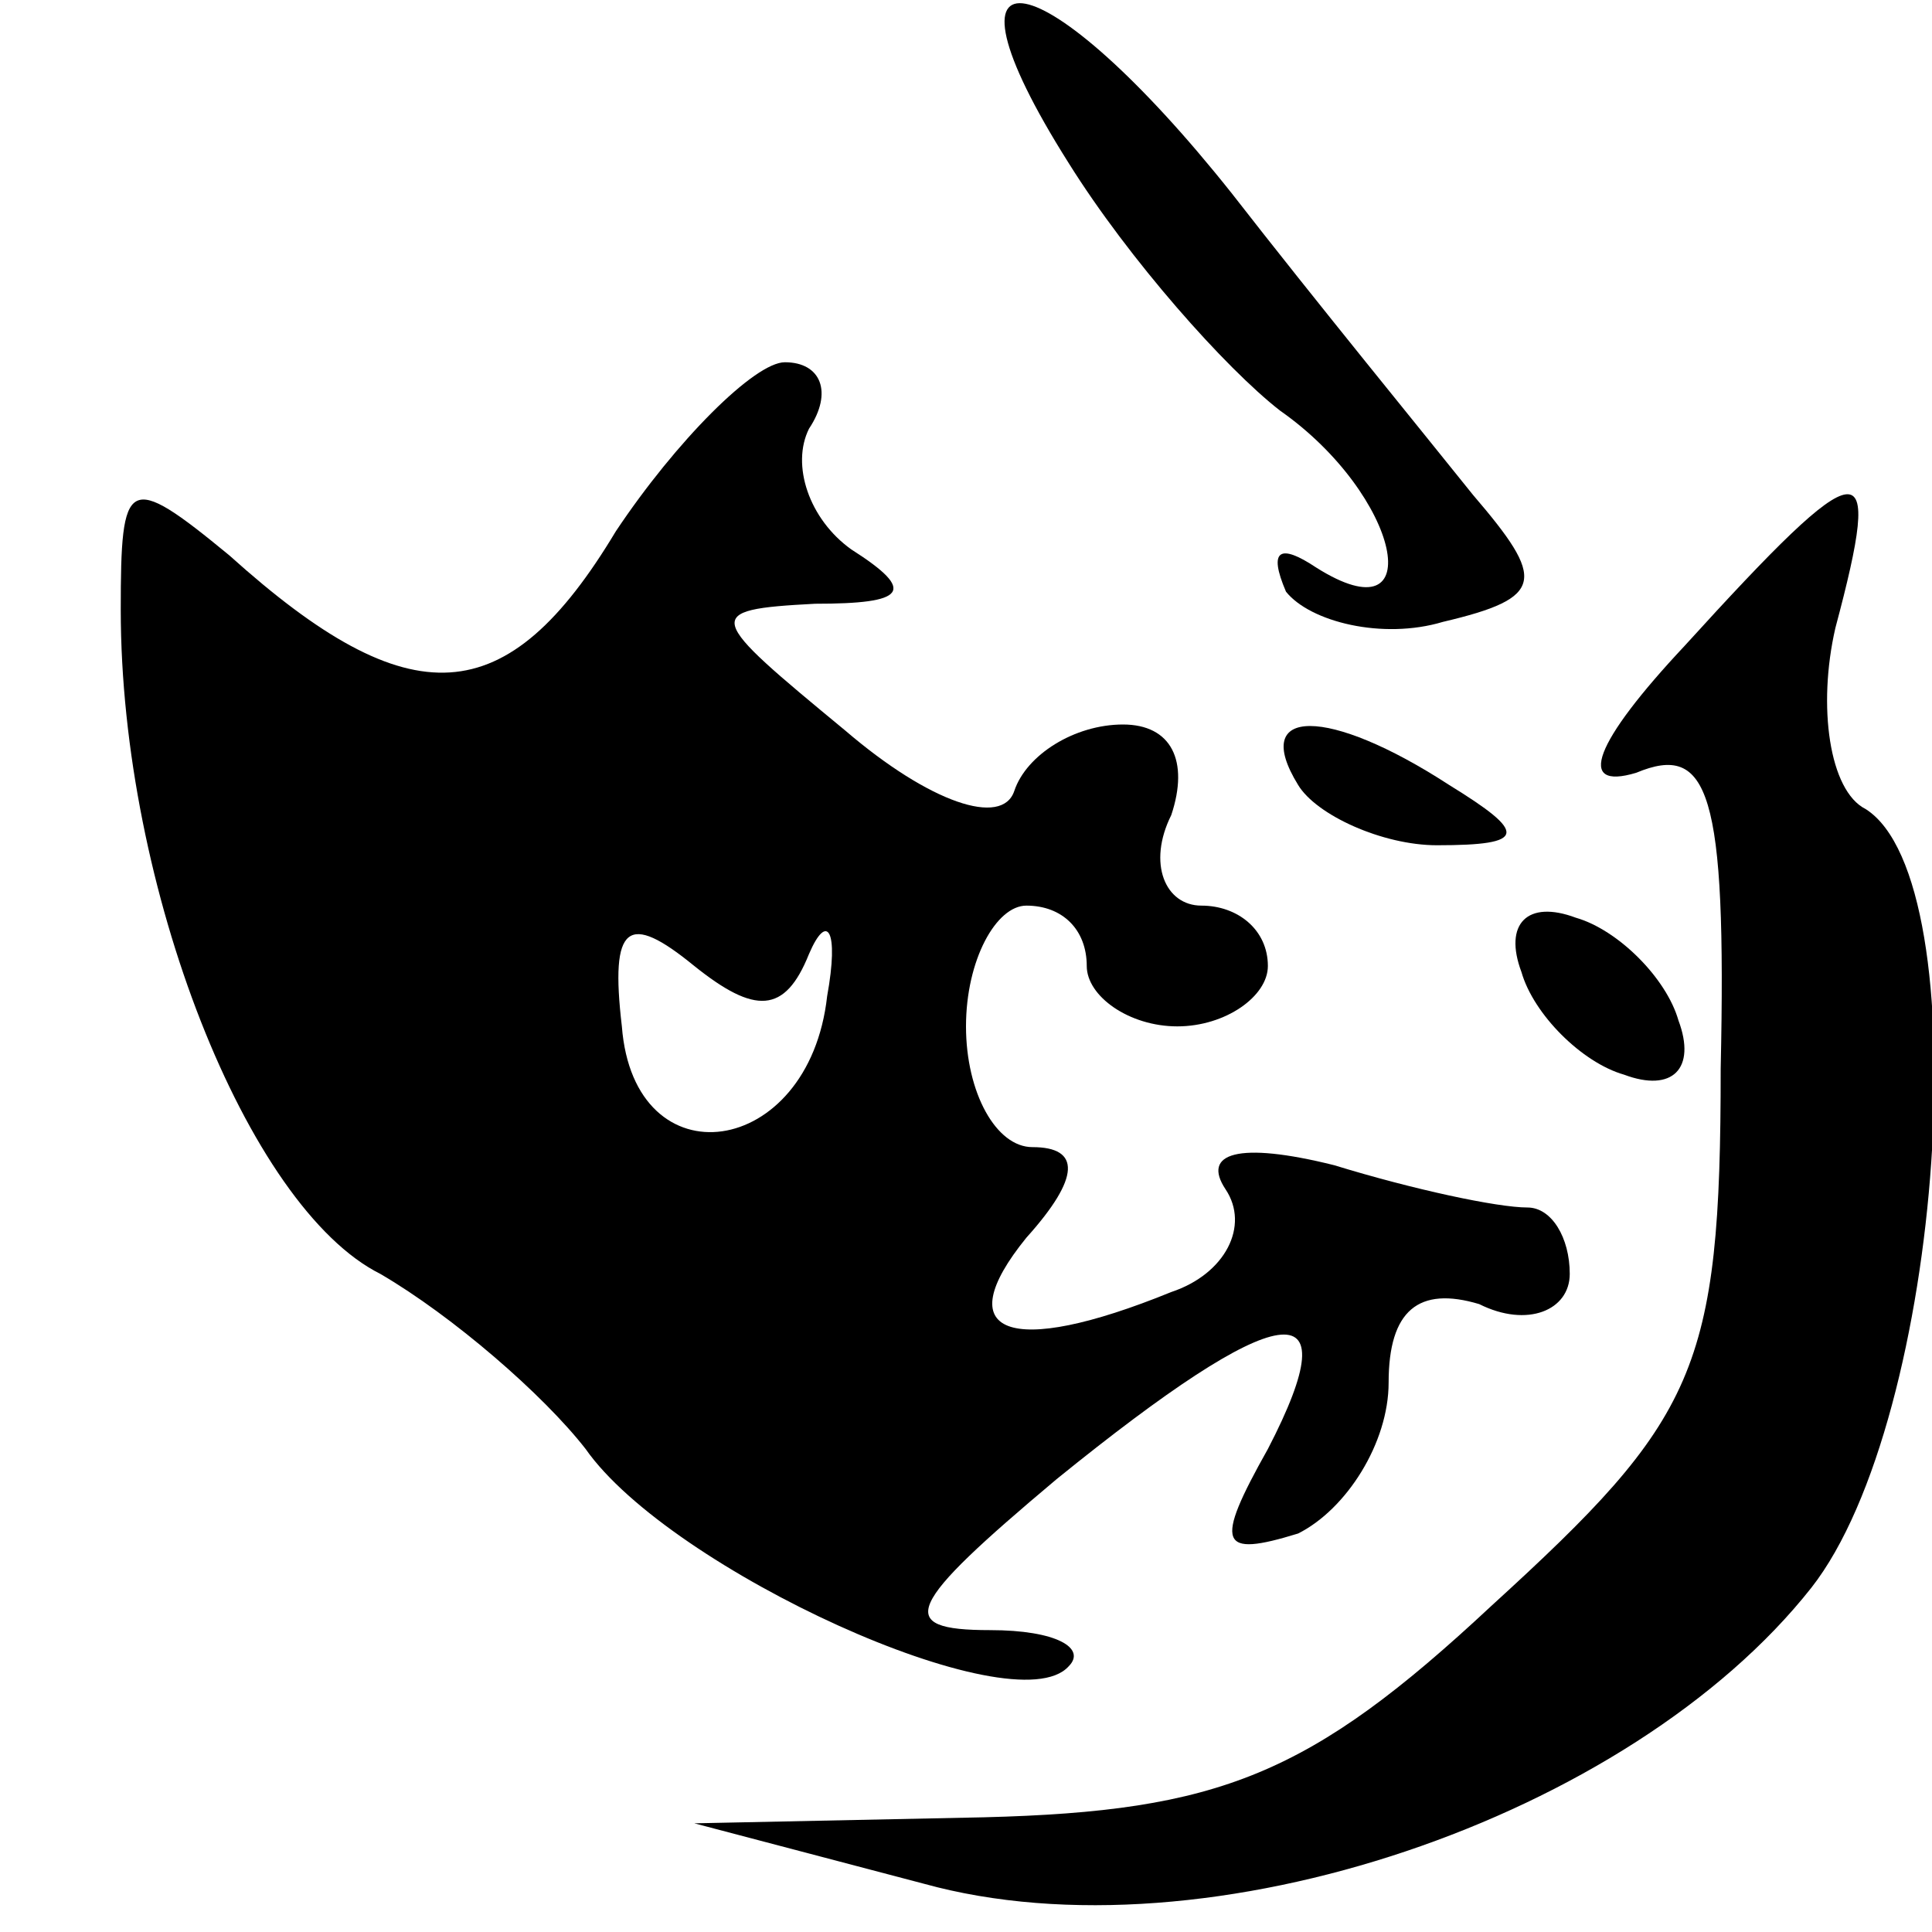
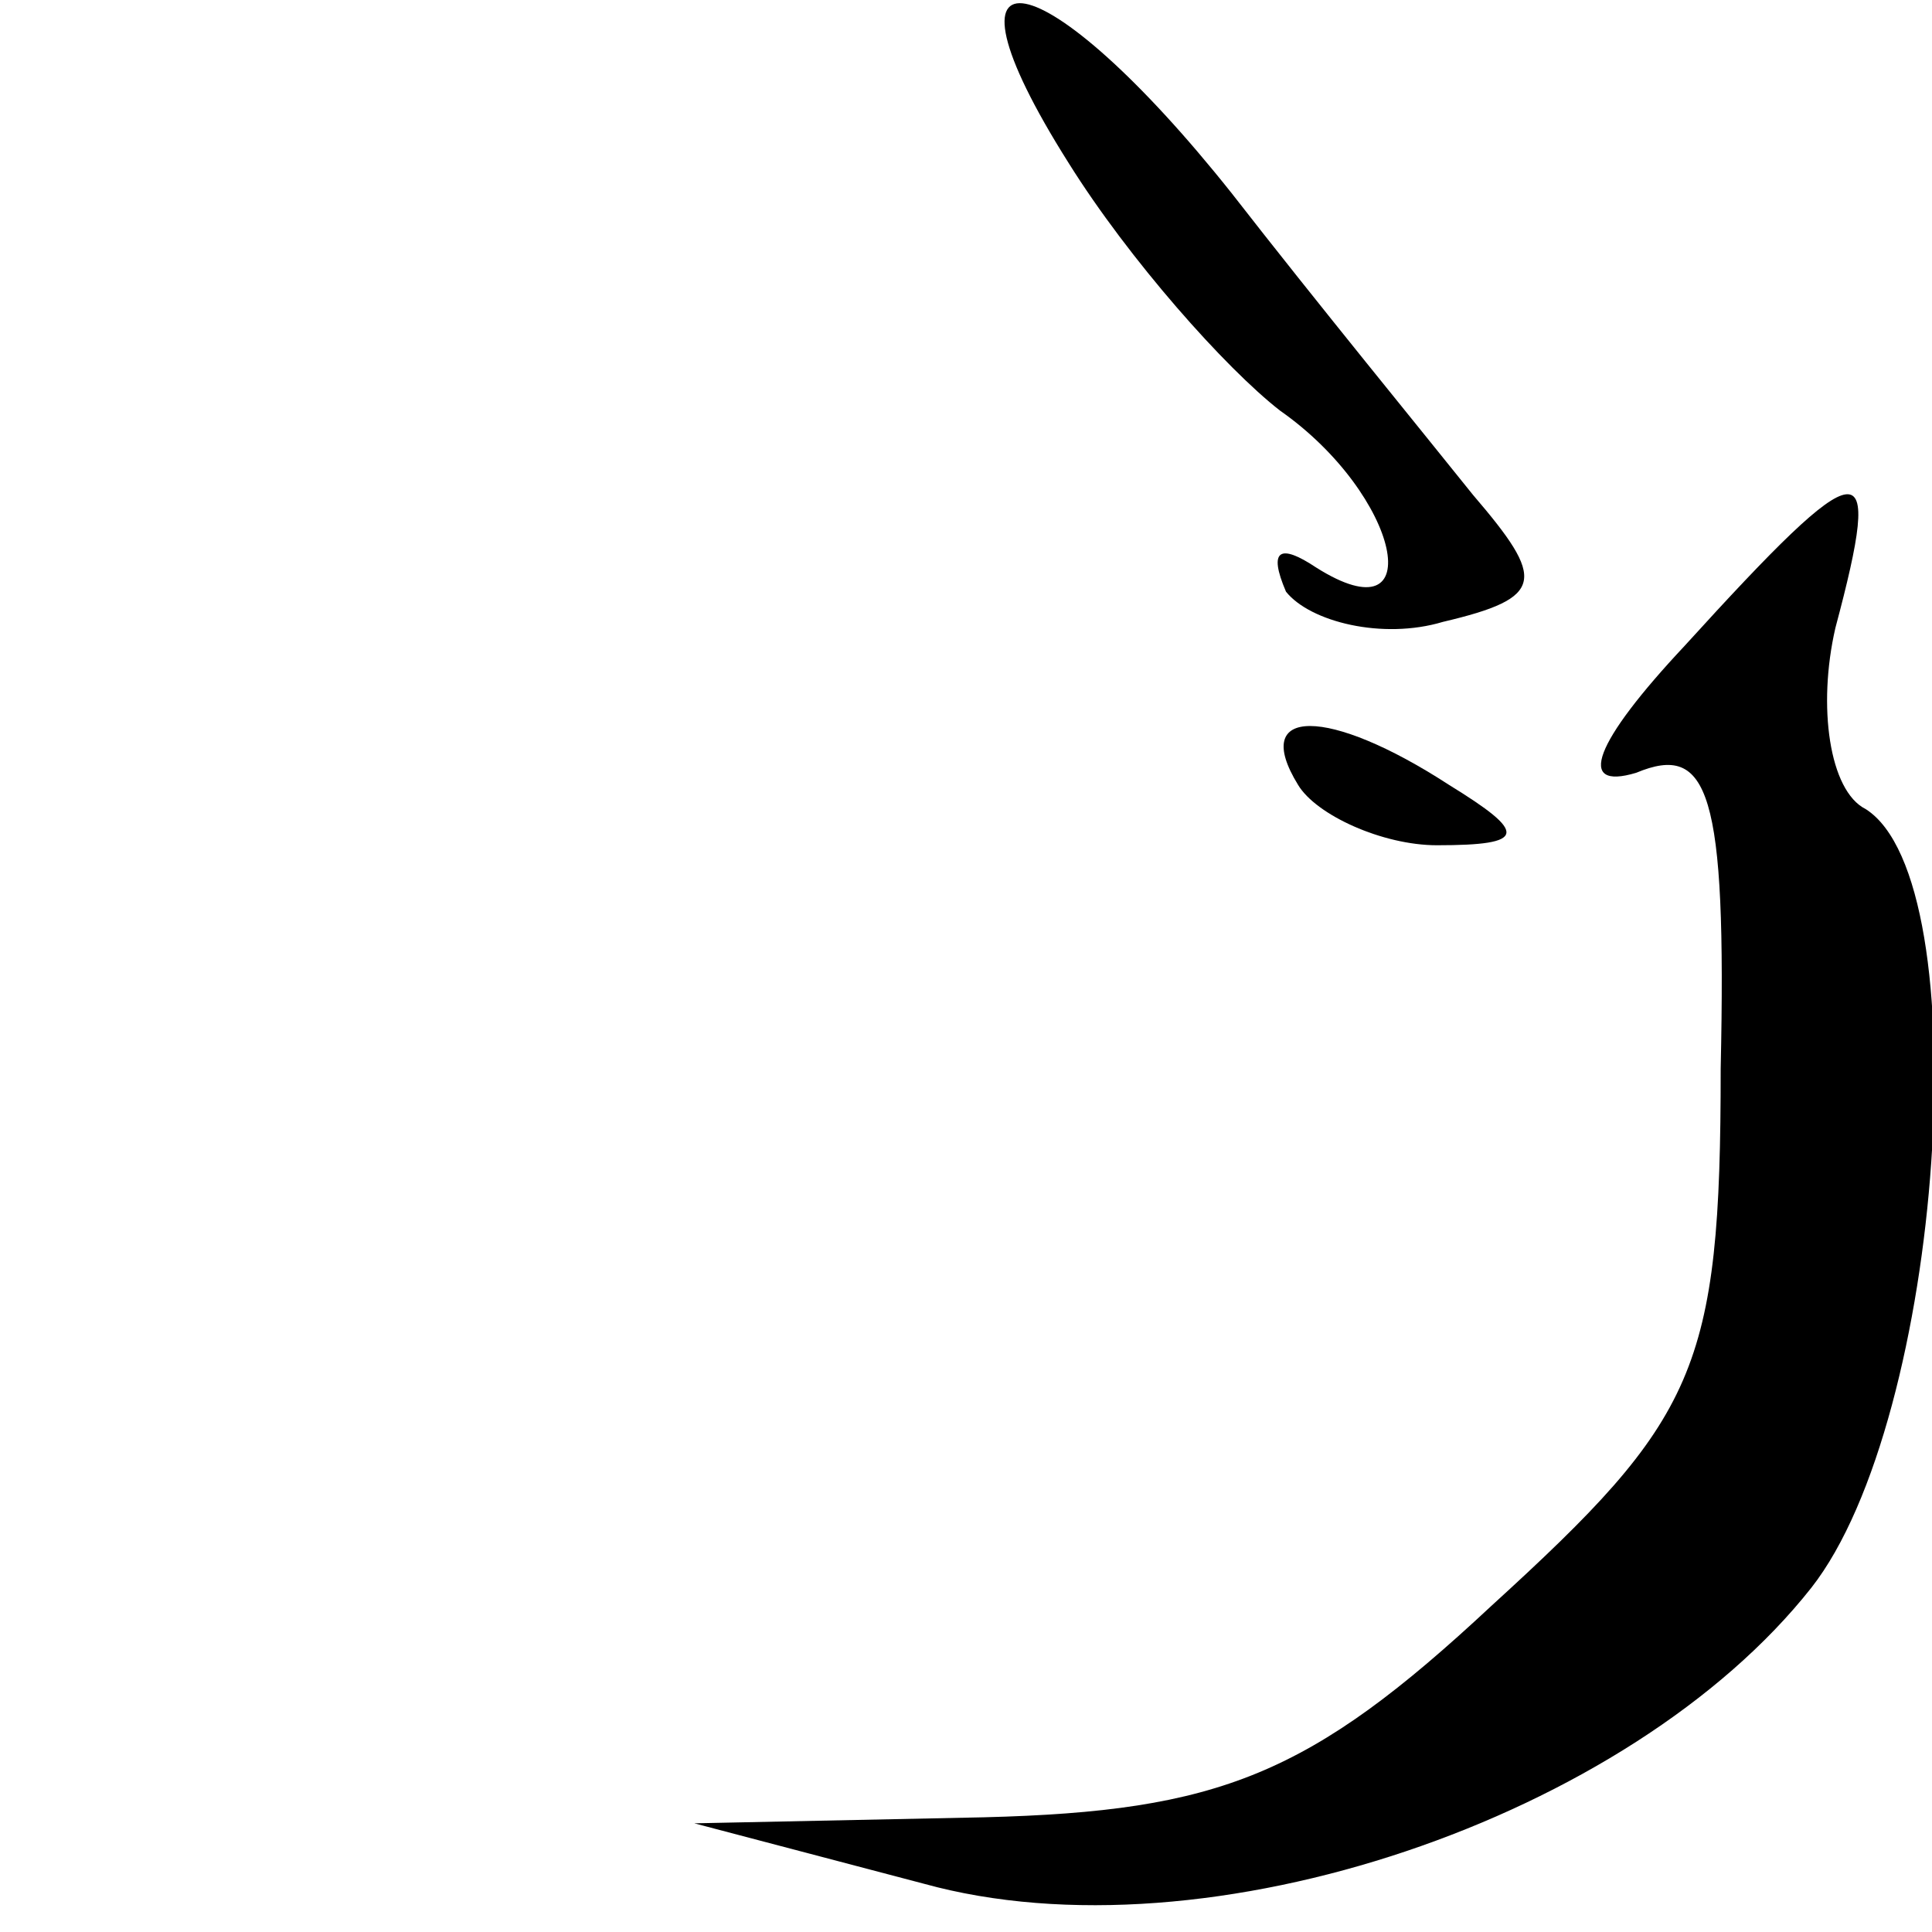
<svg xmlns="http://www.w3.org/2000/svg" version="1.0" width="32pt" height="32pt" viewBox="0 0 32 32" preserveAspectRatio="xMidYMid meet">
  <g transform="translate(0,32) scale(0.1,-0.1)" fill="#000000" stroke="none">
    <path d="M177 293 c10 -16 26 -34 35 -41 20 -14 25 -38 6 -26 -6 4 -8 3 -5 -4 4 -5 16 -8 26 -5 17 4 17 7 5 21 -8 10 -26 32 -40 50 -31 39 -51 43 -27 5z" />
-     <path d="M102 232 c-18 -30 -34 -31 -64 -4 -17 14 -18 13 -18 -9 0 -46 21 -99 43 -110 12 -7 27 -20 34 -29 14 -20 71 -46 80 -36 3 3 -2 6 -13 6 -16 0 -14 4 11 25 37 30 49 32 35 5 -9 -16 -8 -18 5 -14 8 4 15 15 15 25 0 12 5 16 15 13 8 -4 15 -1 15 5 0 6 -3 11 -7 11 -5 0 -19 3 -32 7 -16 4 -22 2 -18 -4 4 -6 0 -14 -9 -17 -27 -11 -37 -7 -24 9 9 10 9 15 1 15 -6 0 -11 9 -11 20 0 11 5 20 10 20 6 0 10 -4 10 -10 0 -5 7 -10 15 -10 8 0 15 5 15 10 0 6 -5 10 -11 10 -6 0 -9 7 -5 15 3 9 0 15 -8 15 -8 0 -16 -5 -18 -11 -2 -6 -14 -2 -28 10 -23 19 -24 20 -5 21 15 0 17 2 6 9 -7 5 -10 14 -7 20 4 6 2 11 -4 11 -5 0 -18 -13 -28 -28z m32 -70 c3 7 5 4 3 -7 -3 -27 -32 -31 -34 -5 -2 17 1 19 12 10 10 -8 15 -8 19 2z" />
    <path d="M279 213 c-15 -16 -18 -24 -8 -21 12 5 15 -3 14 -49 0 -50 -4 -58 -38 -89 -30 -28 -45 -34 -84 -35 l-48 -1 38 -10 c47 -13 117 11 147 49 22 28 28 117 9 129 -6 3 -8 17 -5 30 8 30 5 30 -25 -3z" />
    <path d="M215 190 c3 -5 14 -10 23 -10 15 0 15 2 2 10 -20 13 -33 13 -25 0z" />
-     <path d="M252 159 c2 -7 10 -15 17 -17 8 -3 12 1 9 9 -2 7 -10 15 -17 17 -8 3 -12 -1 -9 -9z" />
  </g>
</svg>